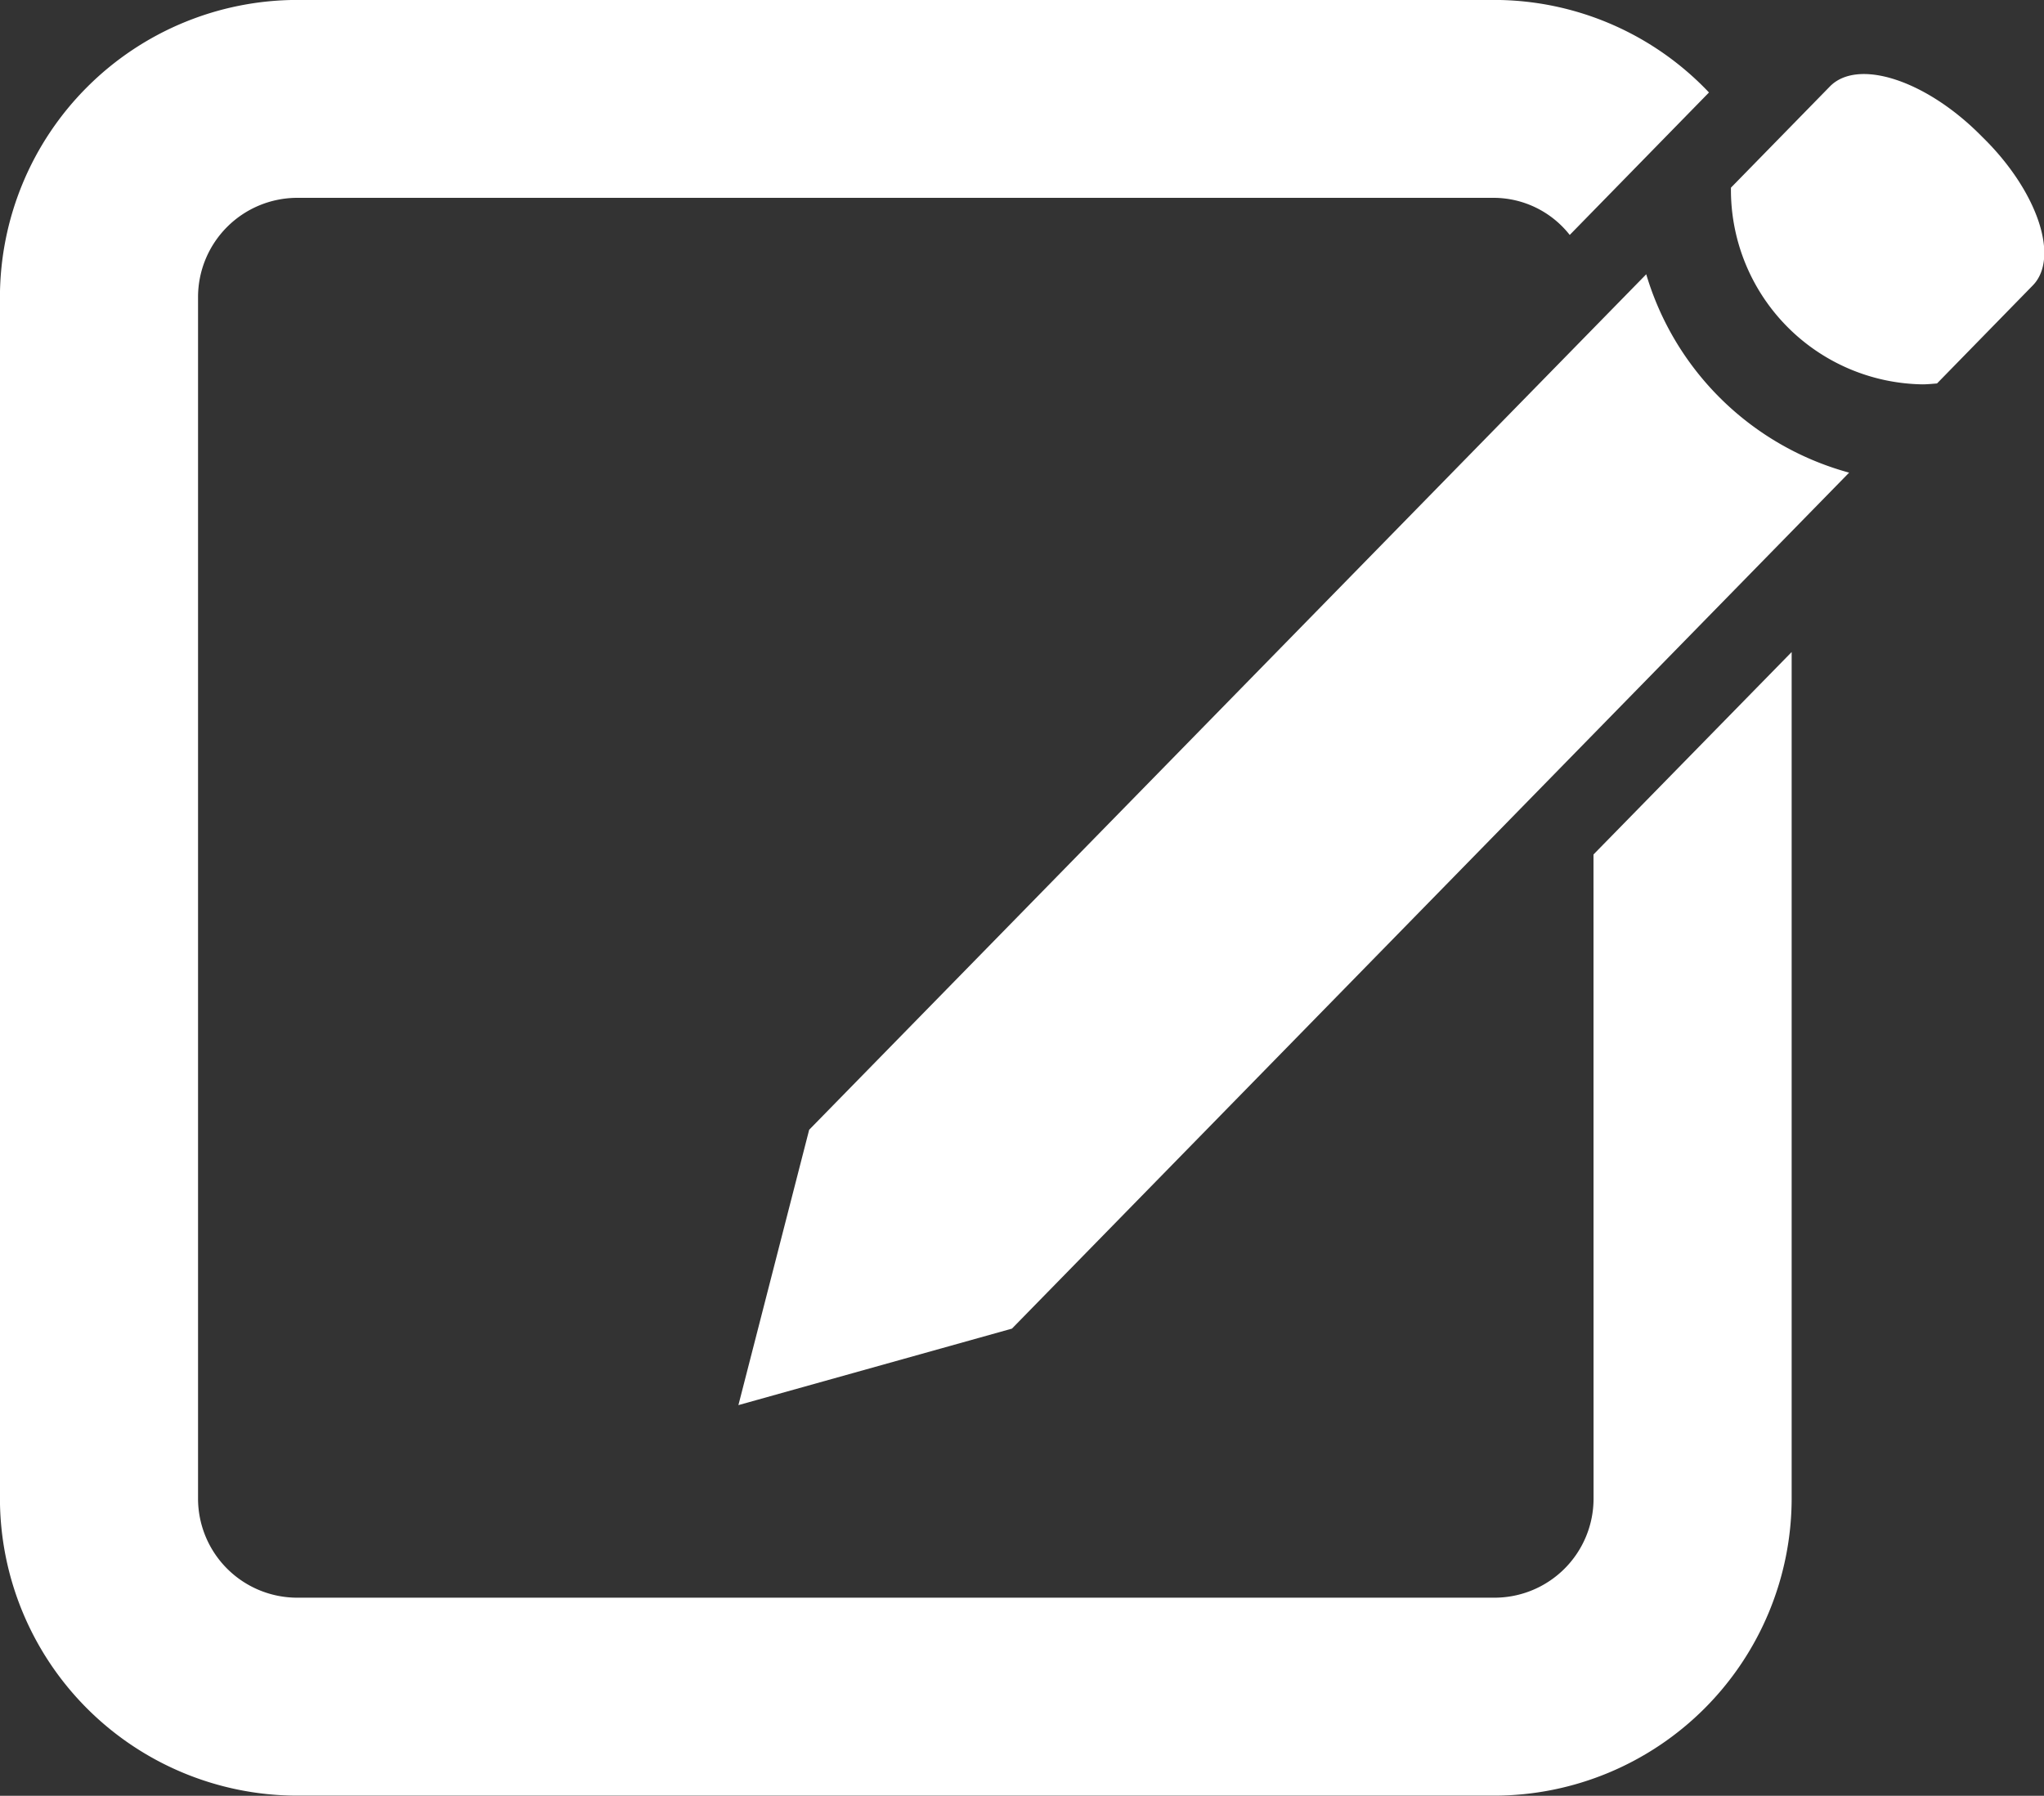
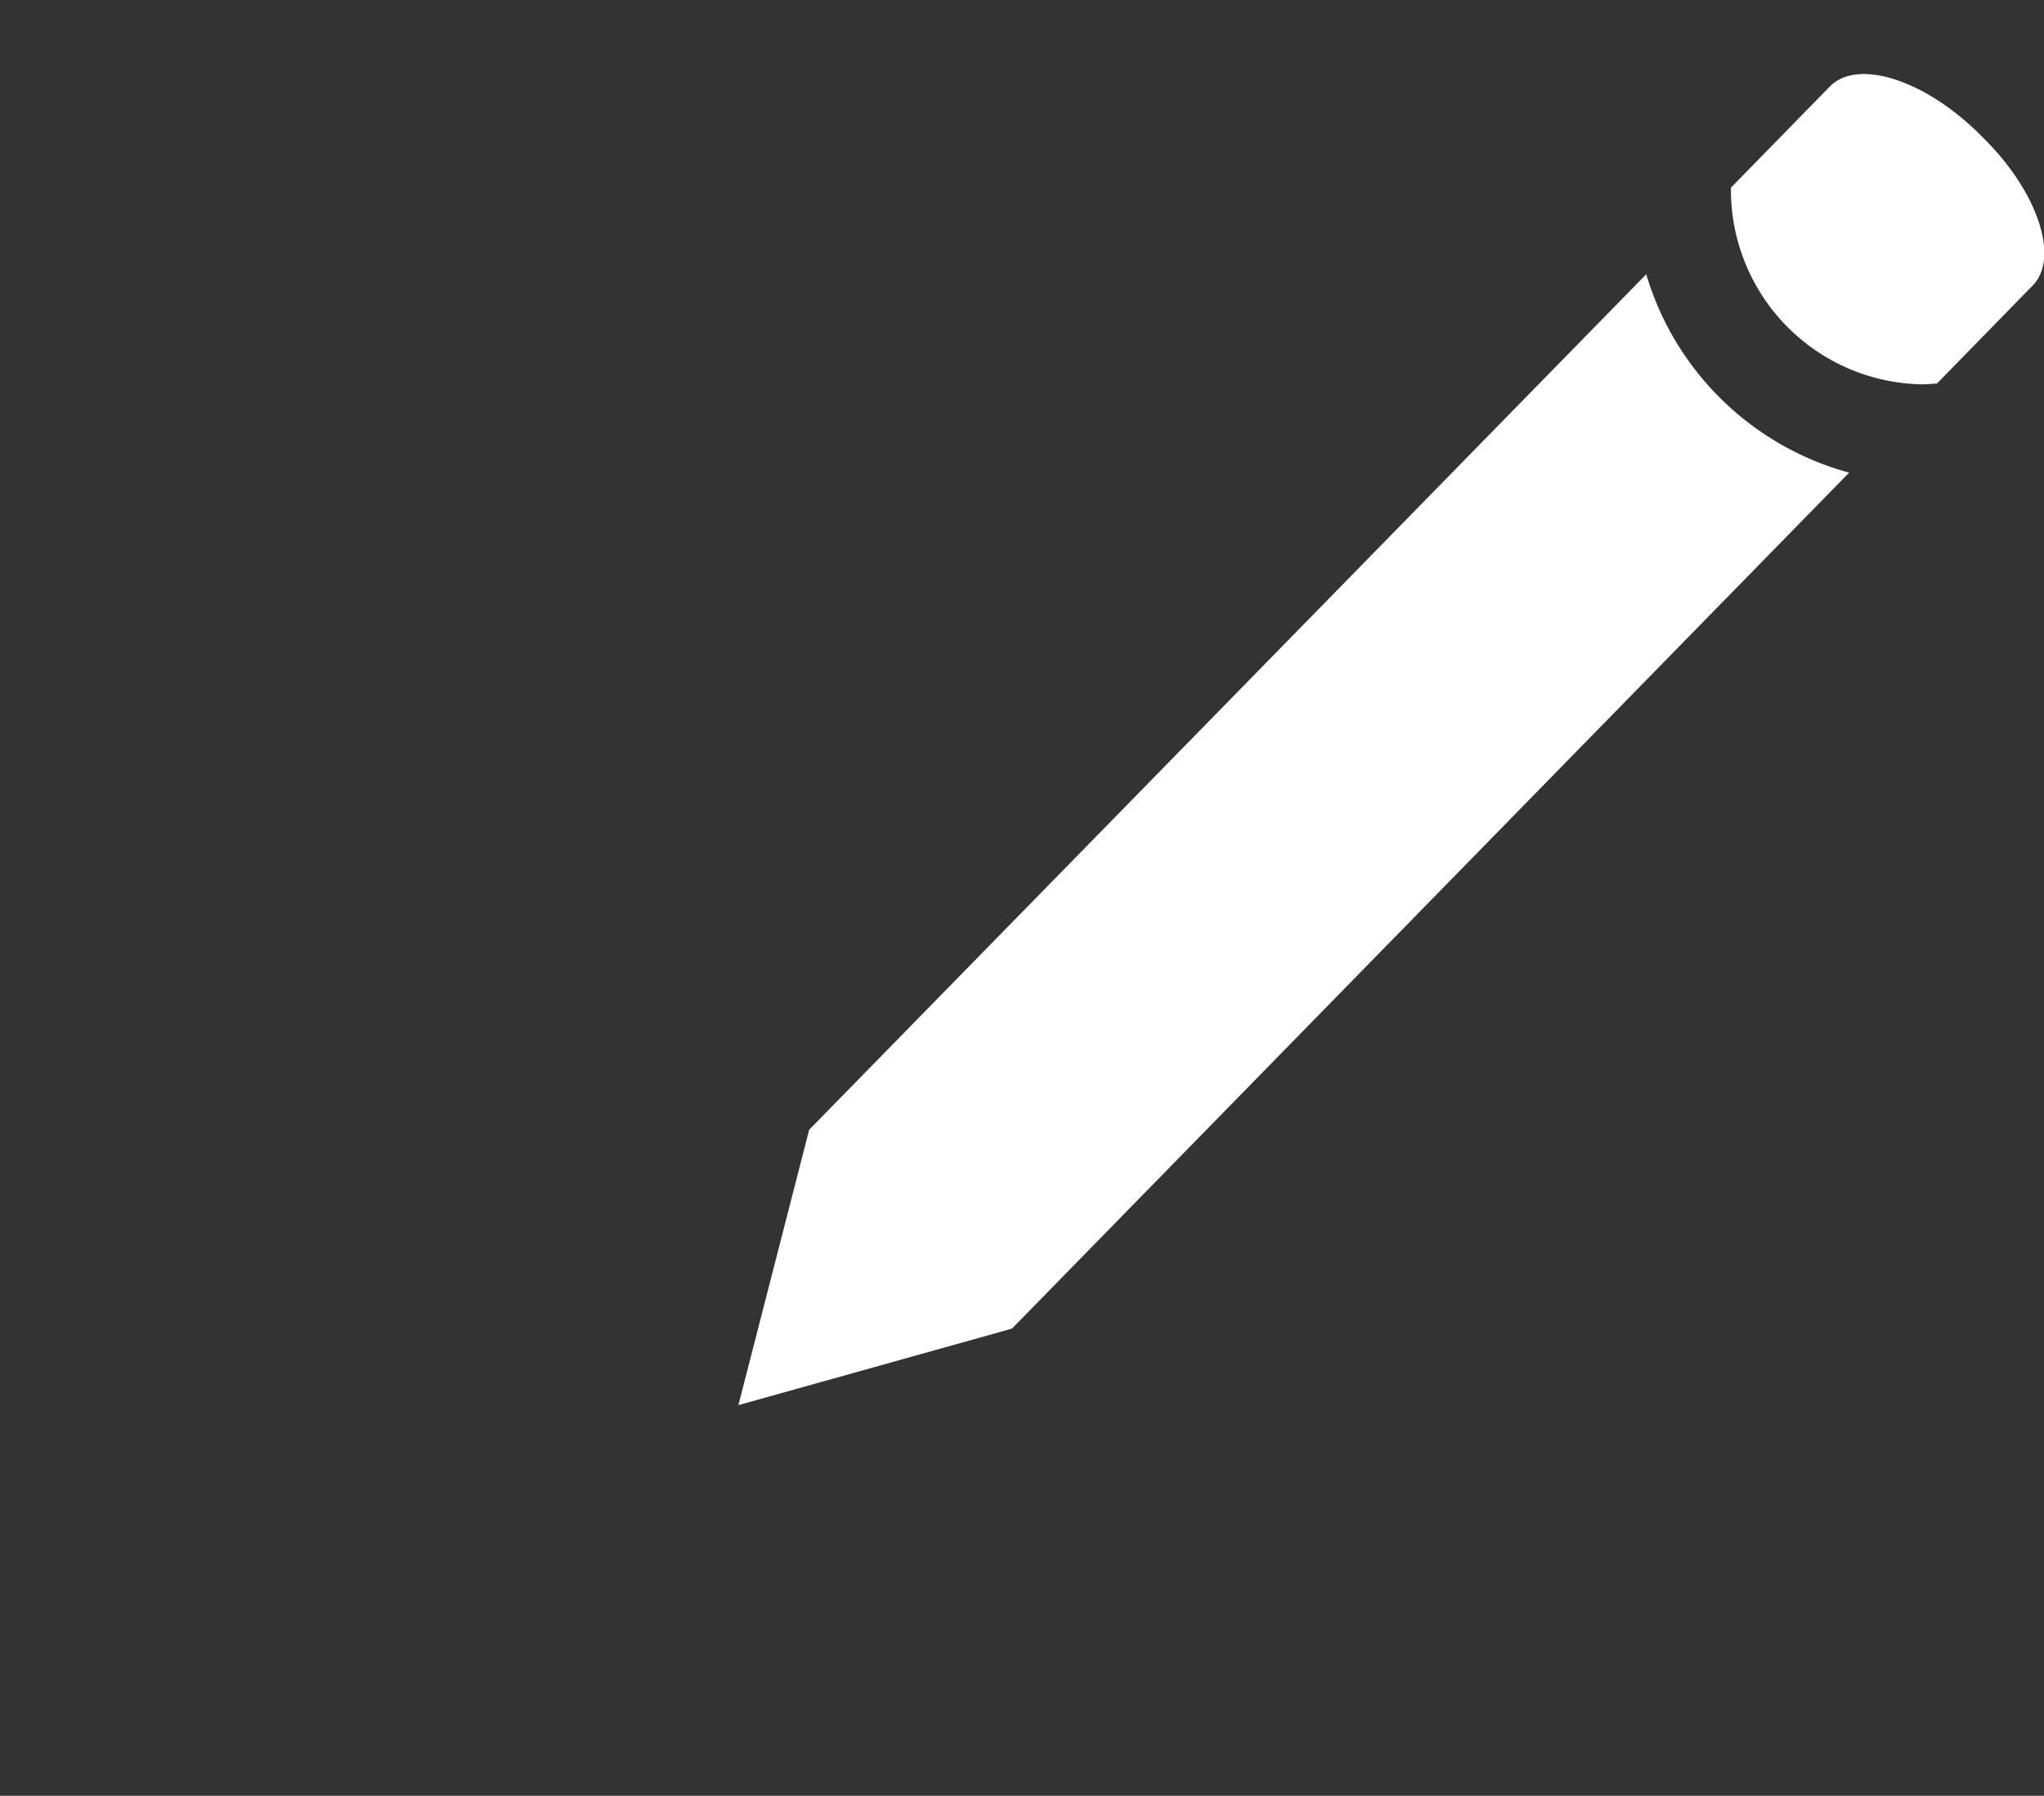
<svg xmlns="http://www.w3.org/2000/svg" width="34.142" height="30" viewBox="0 0 34.142 30">
  <rect x="0" y="0" width="34.142" height="30" fill="#333333" stroke="none" />
  <g id="Group_1" data-name="Group 1" transform="translate(-1038.467 -953.528)">
-     <path id="Path_210" data-name="Path 210" d="M1065.085,978.562a1.655,1.655,0,0,1-1.657,1.657h-20a1.657,1.657,0,0,1-1.653-1.657V958.49a1.659,1.659,0,0,1,1.653-1.657h20a1.62,1.62,0,0,1,1.259.62l2.326-2.38a4.944,4.944,0,0,0-3.585-1.546h-20a4.971,4.971,0,0,0-4.962,4.962v20.071a4.97,4.97,0,0,0,4.962,4.966h20a4.971,4.971,0,0,0,4.966-4.966V964.421l-3.31,3.382Z" transform="translate(0 0)" fill="#fff" />
    <path id="Path_211" data-name="Path 211" d="M1507.557,1003.763c.084,0,.161-.008.249-.015l1.6-1.638c.452-.463.08-1.576-.838-2.475l-.061-.061c-.918-.907-2.032-1.255-2.49-.788l-1.653,1.691a3.249,3.249,0,0,0,3.2,3.286Zm-4.61-1.837-13.98,14.29-1.182,4.6,4.569-1.278,13.984-14.3a4.872,4.872,0,0,1-3.39-3.317Z" transform="translate(-436.984 -43.814)" fill="#fff" />
  </g>
</svg>